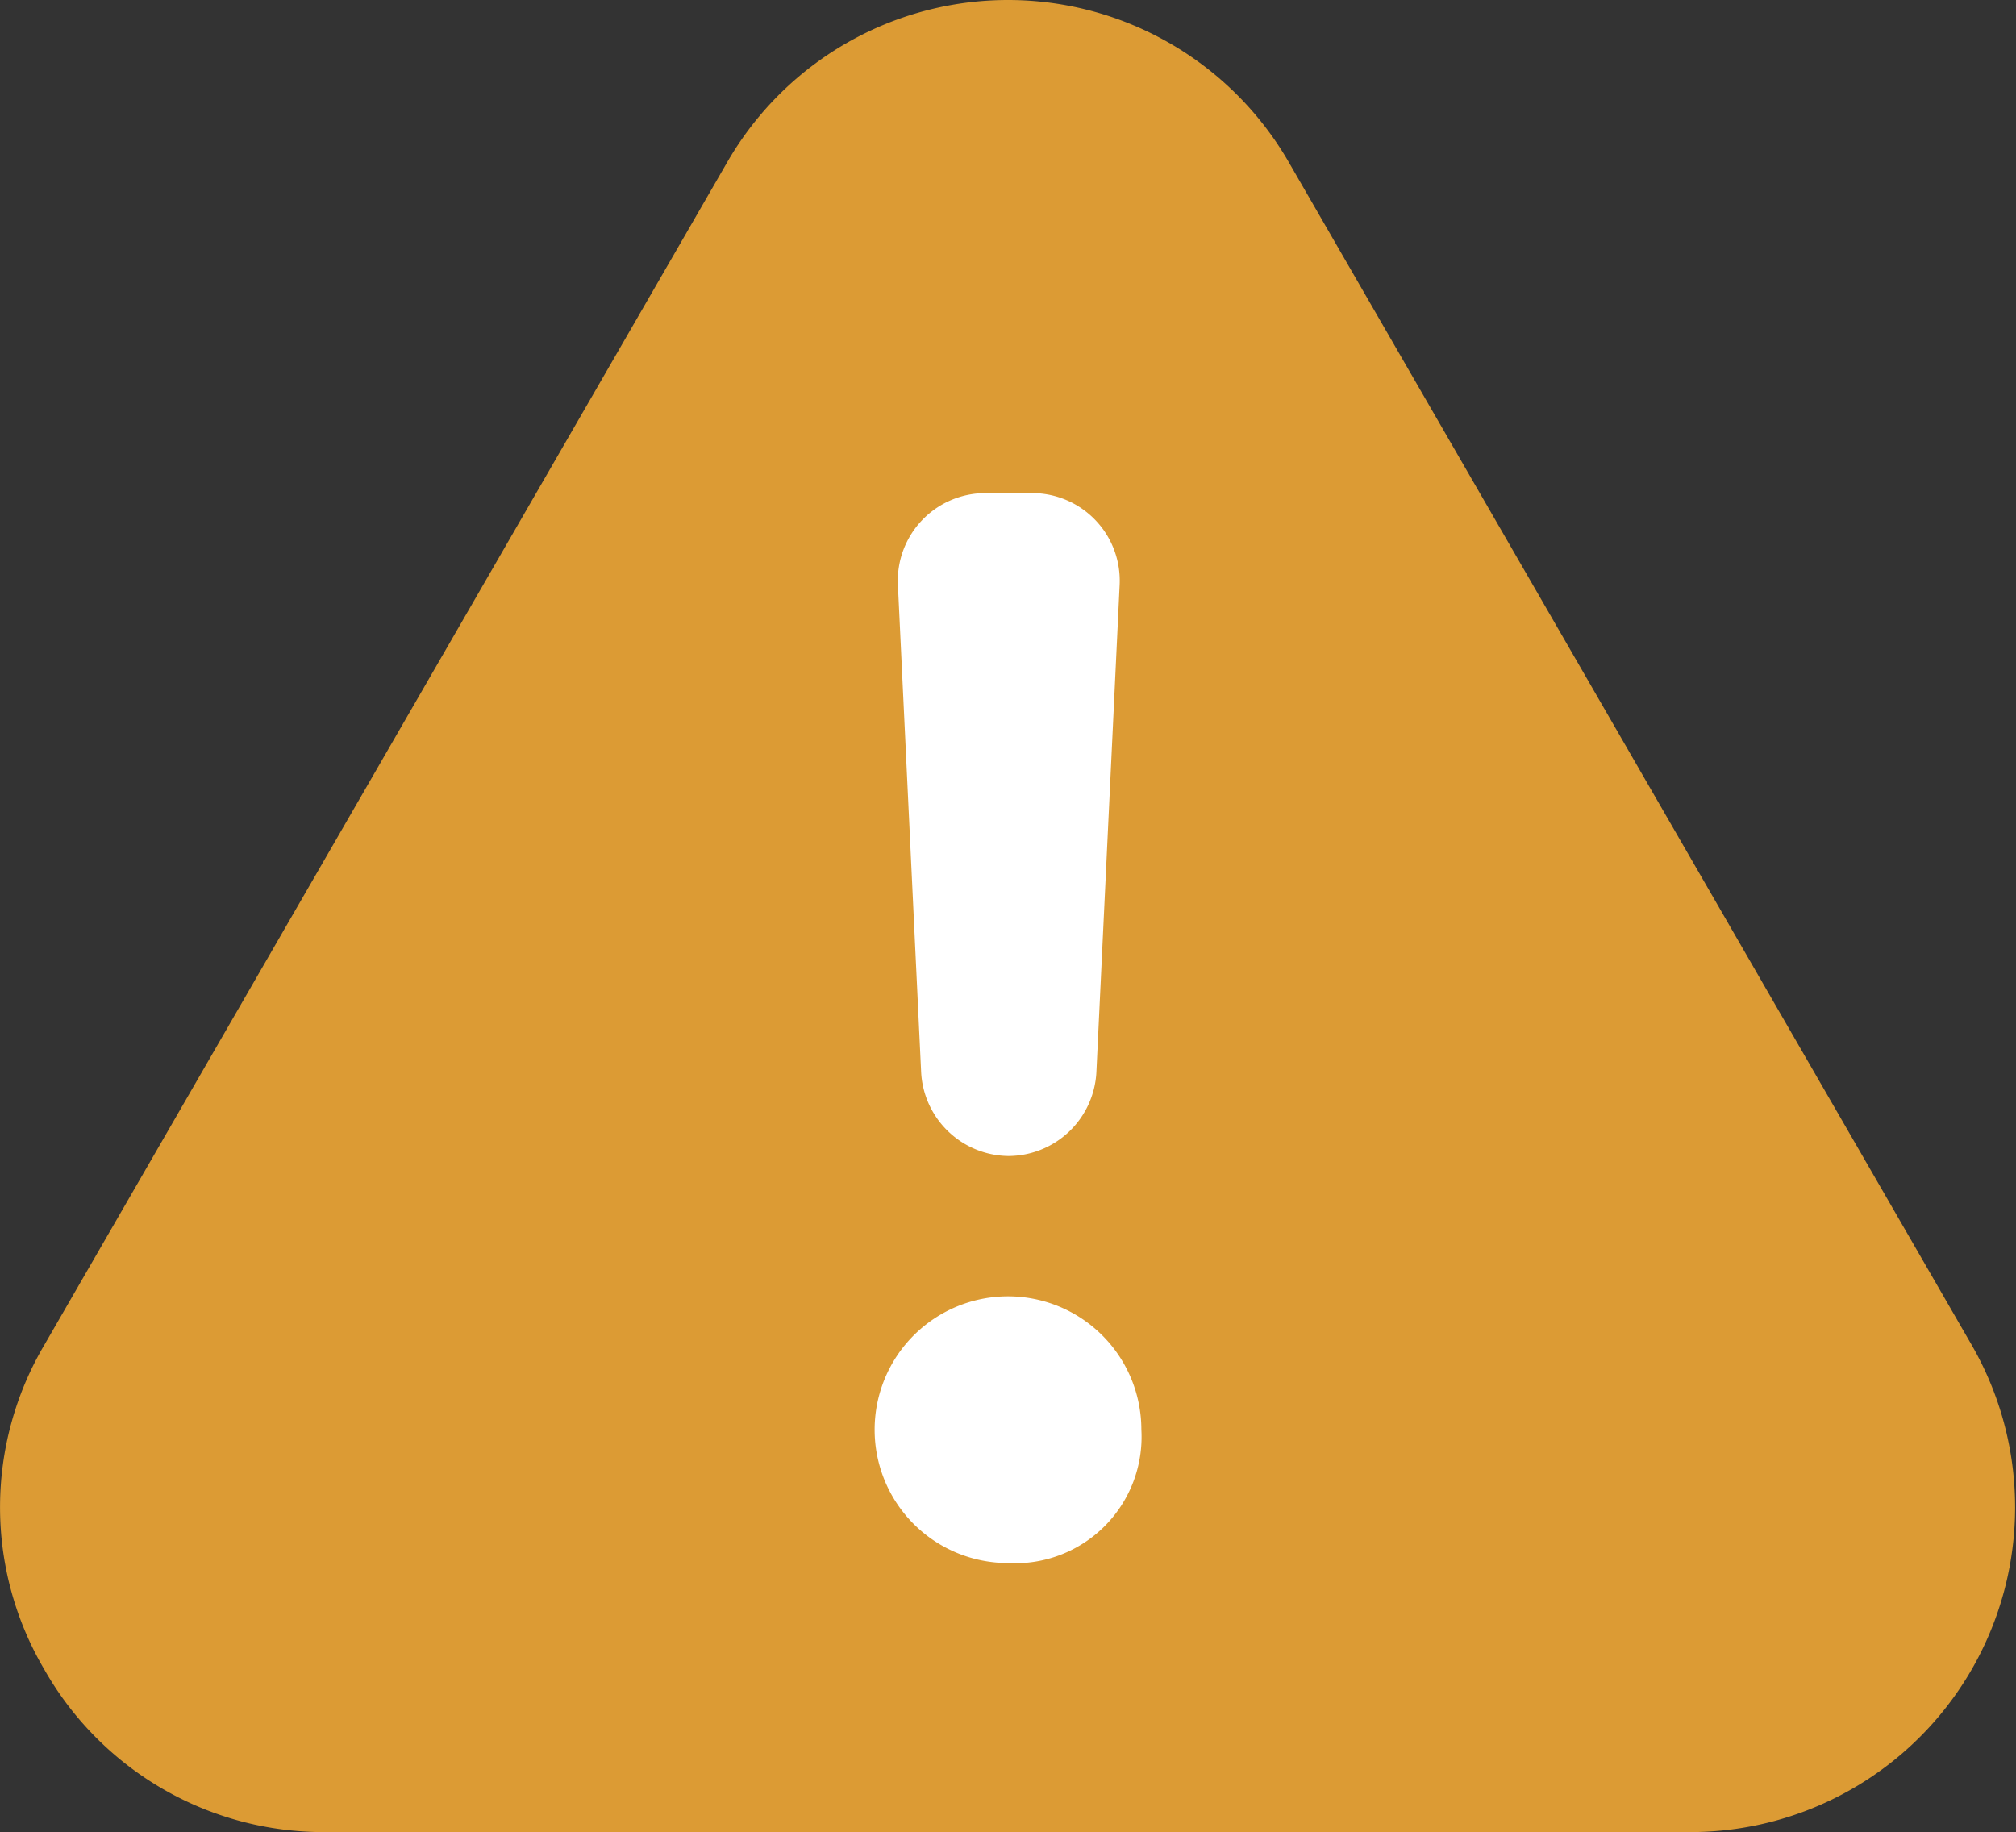
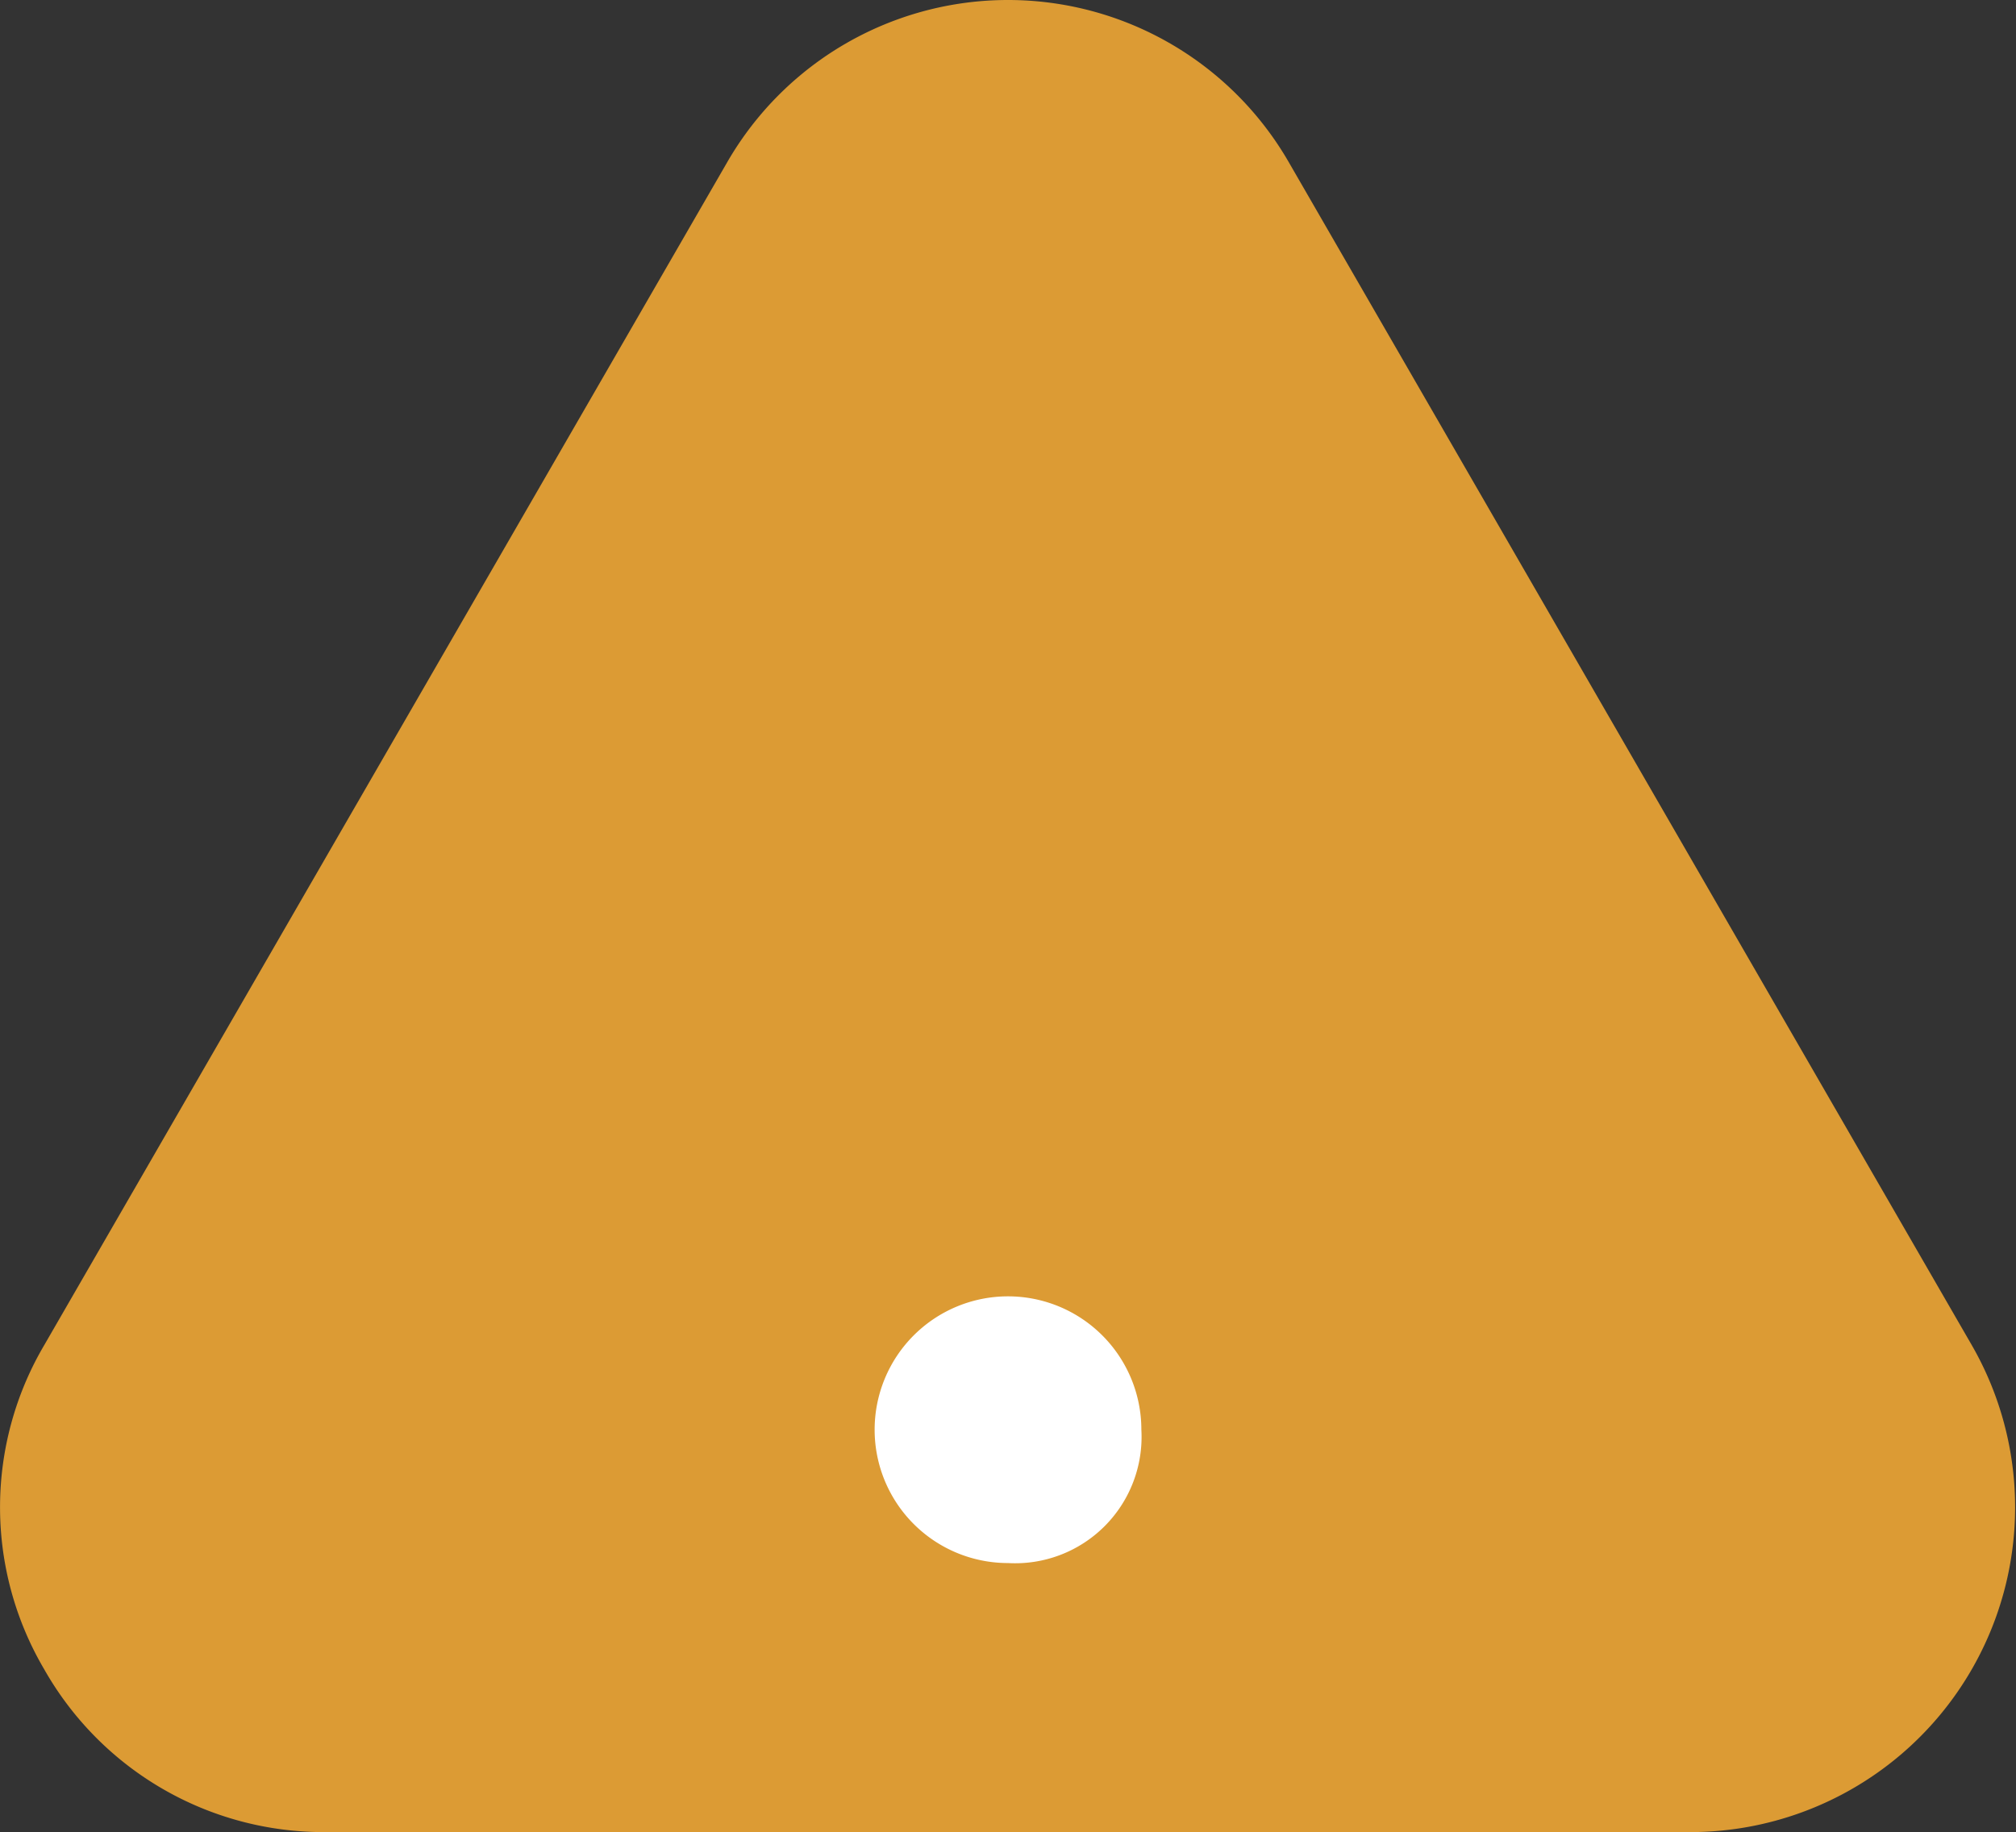
<svg xmlns="http://www.w3.org/2000/svg" viewBox="0 0 26 23.63">
  <rect x="0" y="0" width="26" height="23.63" fill="#333333" stroke="none" />
  <defs>
    <style>.cls-1{fill:#dc9b34;}.cls-2{fill:#fff;}</style>
  </defs>
  <g id="Capa_2" data-name="Capa 2">
    <g id="Tipos_de_instalación" data-name="Tipos de instalación">
      <g id="Contenido">
        <path class="cls-1" d="M21.81,23.63H4.19a4.14,4.14,0,0,1-3.62-2.1,4.12,4.12,0,0,1,0-4.18L9.38,2.09a4.18,4.18,0,0,1,7.24,0l8.81,15.26a4.19,4.19,0,0,1-3.62,6.28Z" />
        <path class="cls-1" d="M13,2a2.18,2.18,0,0,0-1.92,1.11L2.27,18.33a2.22,2.22,0,0,0,1.92,3.33H21.81a2.22,2.22,0,0,0,1.92-3.33L14.92,3.08A2.18,2.18,0,0,0,13,2Z" />
        <path class="cls-2" d="M13,20.16a1.72,1.72,0,1,1,1.72-1.72A1.63,1.63,0,0,1,13,20.16Z" />
-         <path class="cls-2" d="M11.88,13.83l-.3-6.29A1.13,1.13,0,0,1,12.7,6.36h.62a1.13,1.13,0,0,1,1.12,1.18l-.3,6.29A1.14,1.14,0,0,1,13,14.91h0A1.14,1.14,0,0,1,11.88,13.83Z" />
      </g>
    </g>
  </g>
</svg>